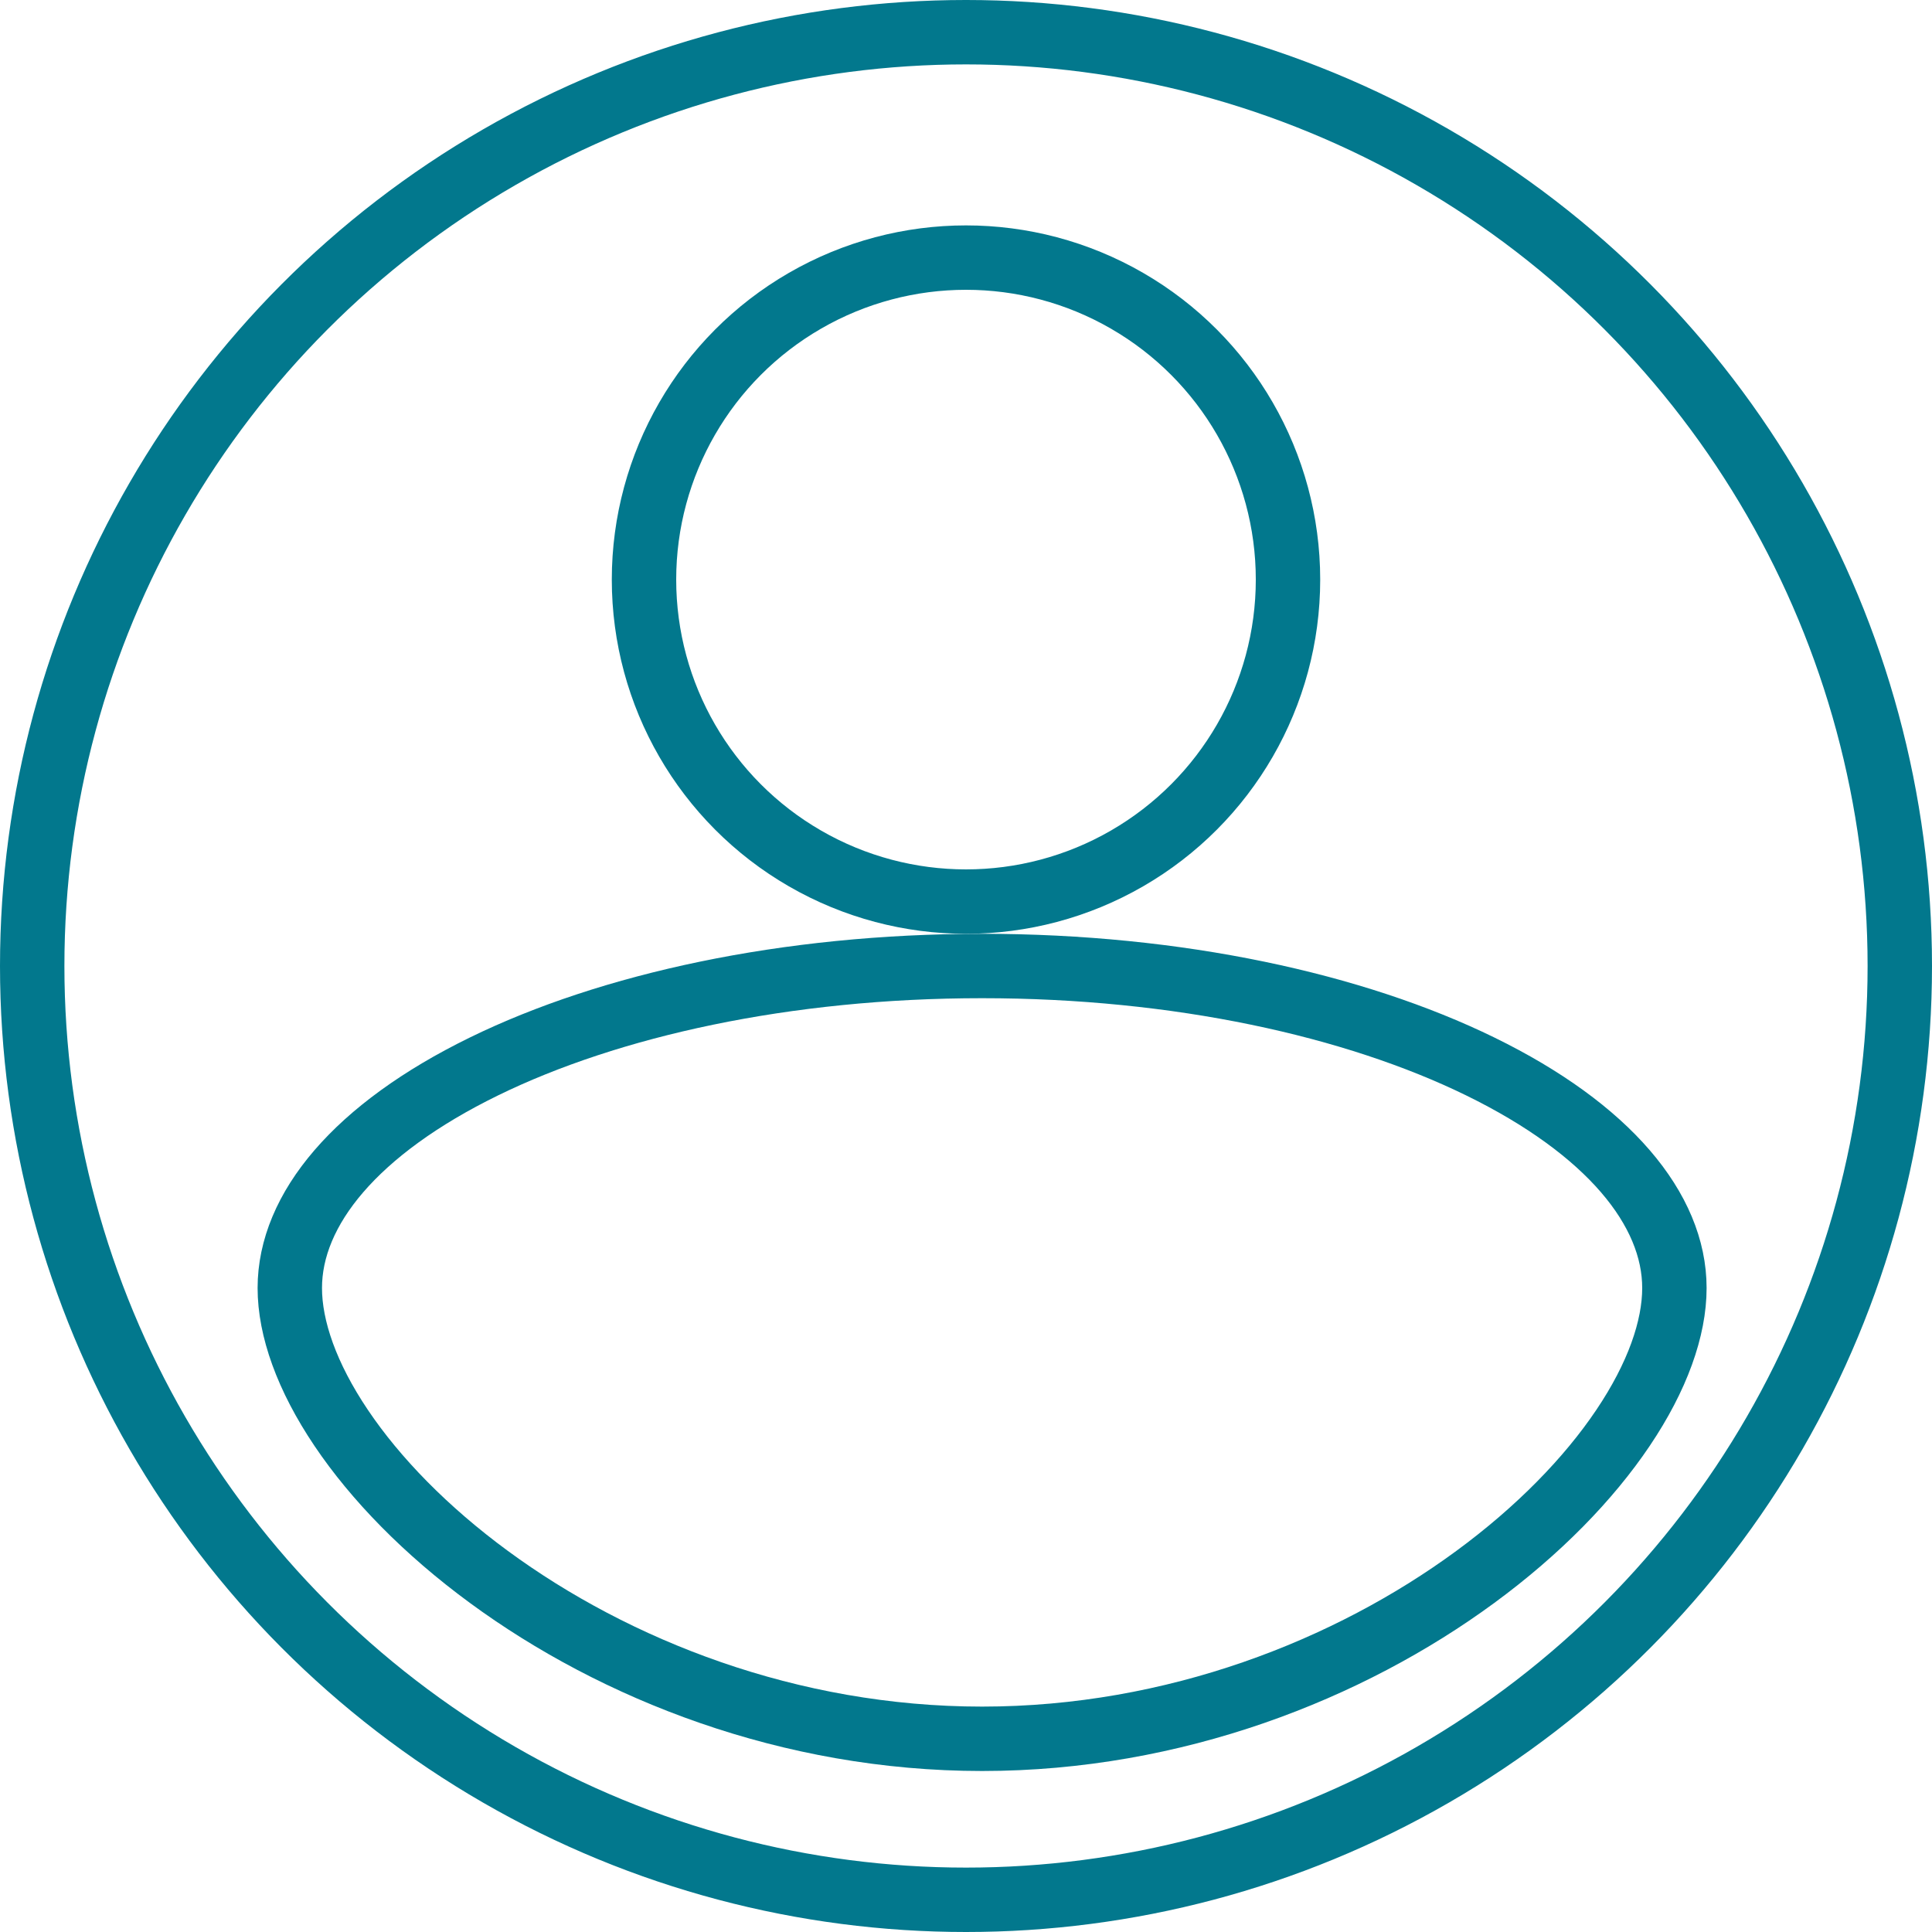
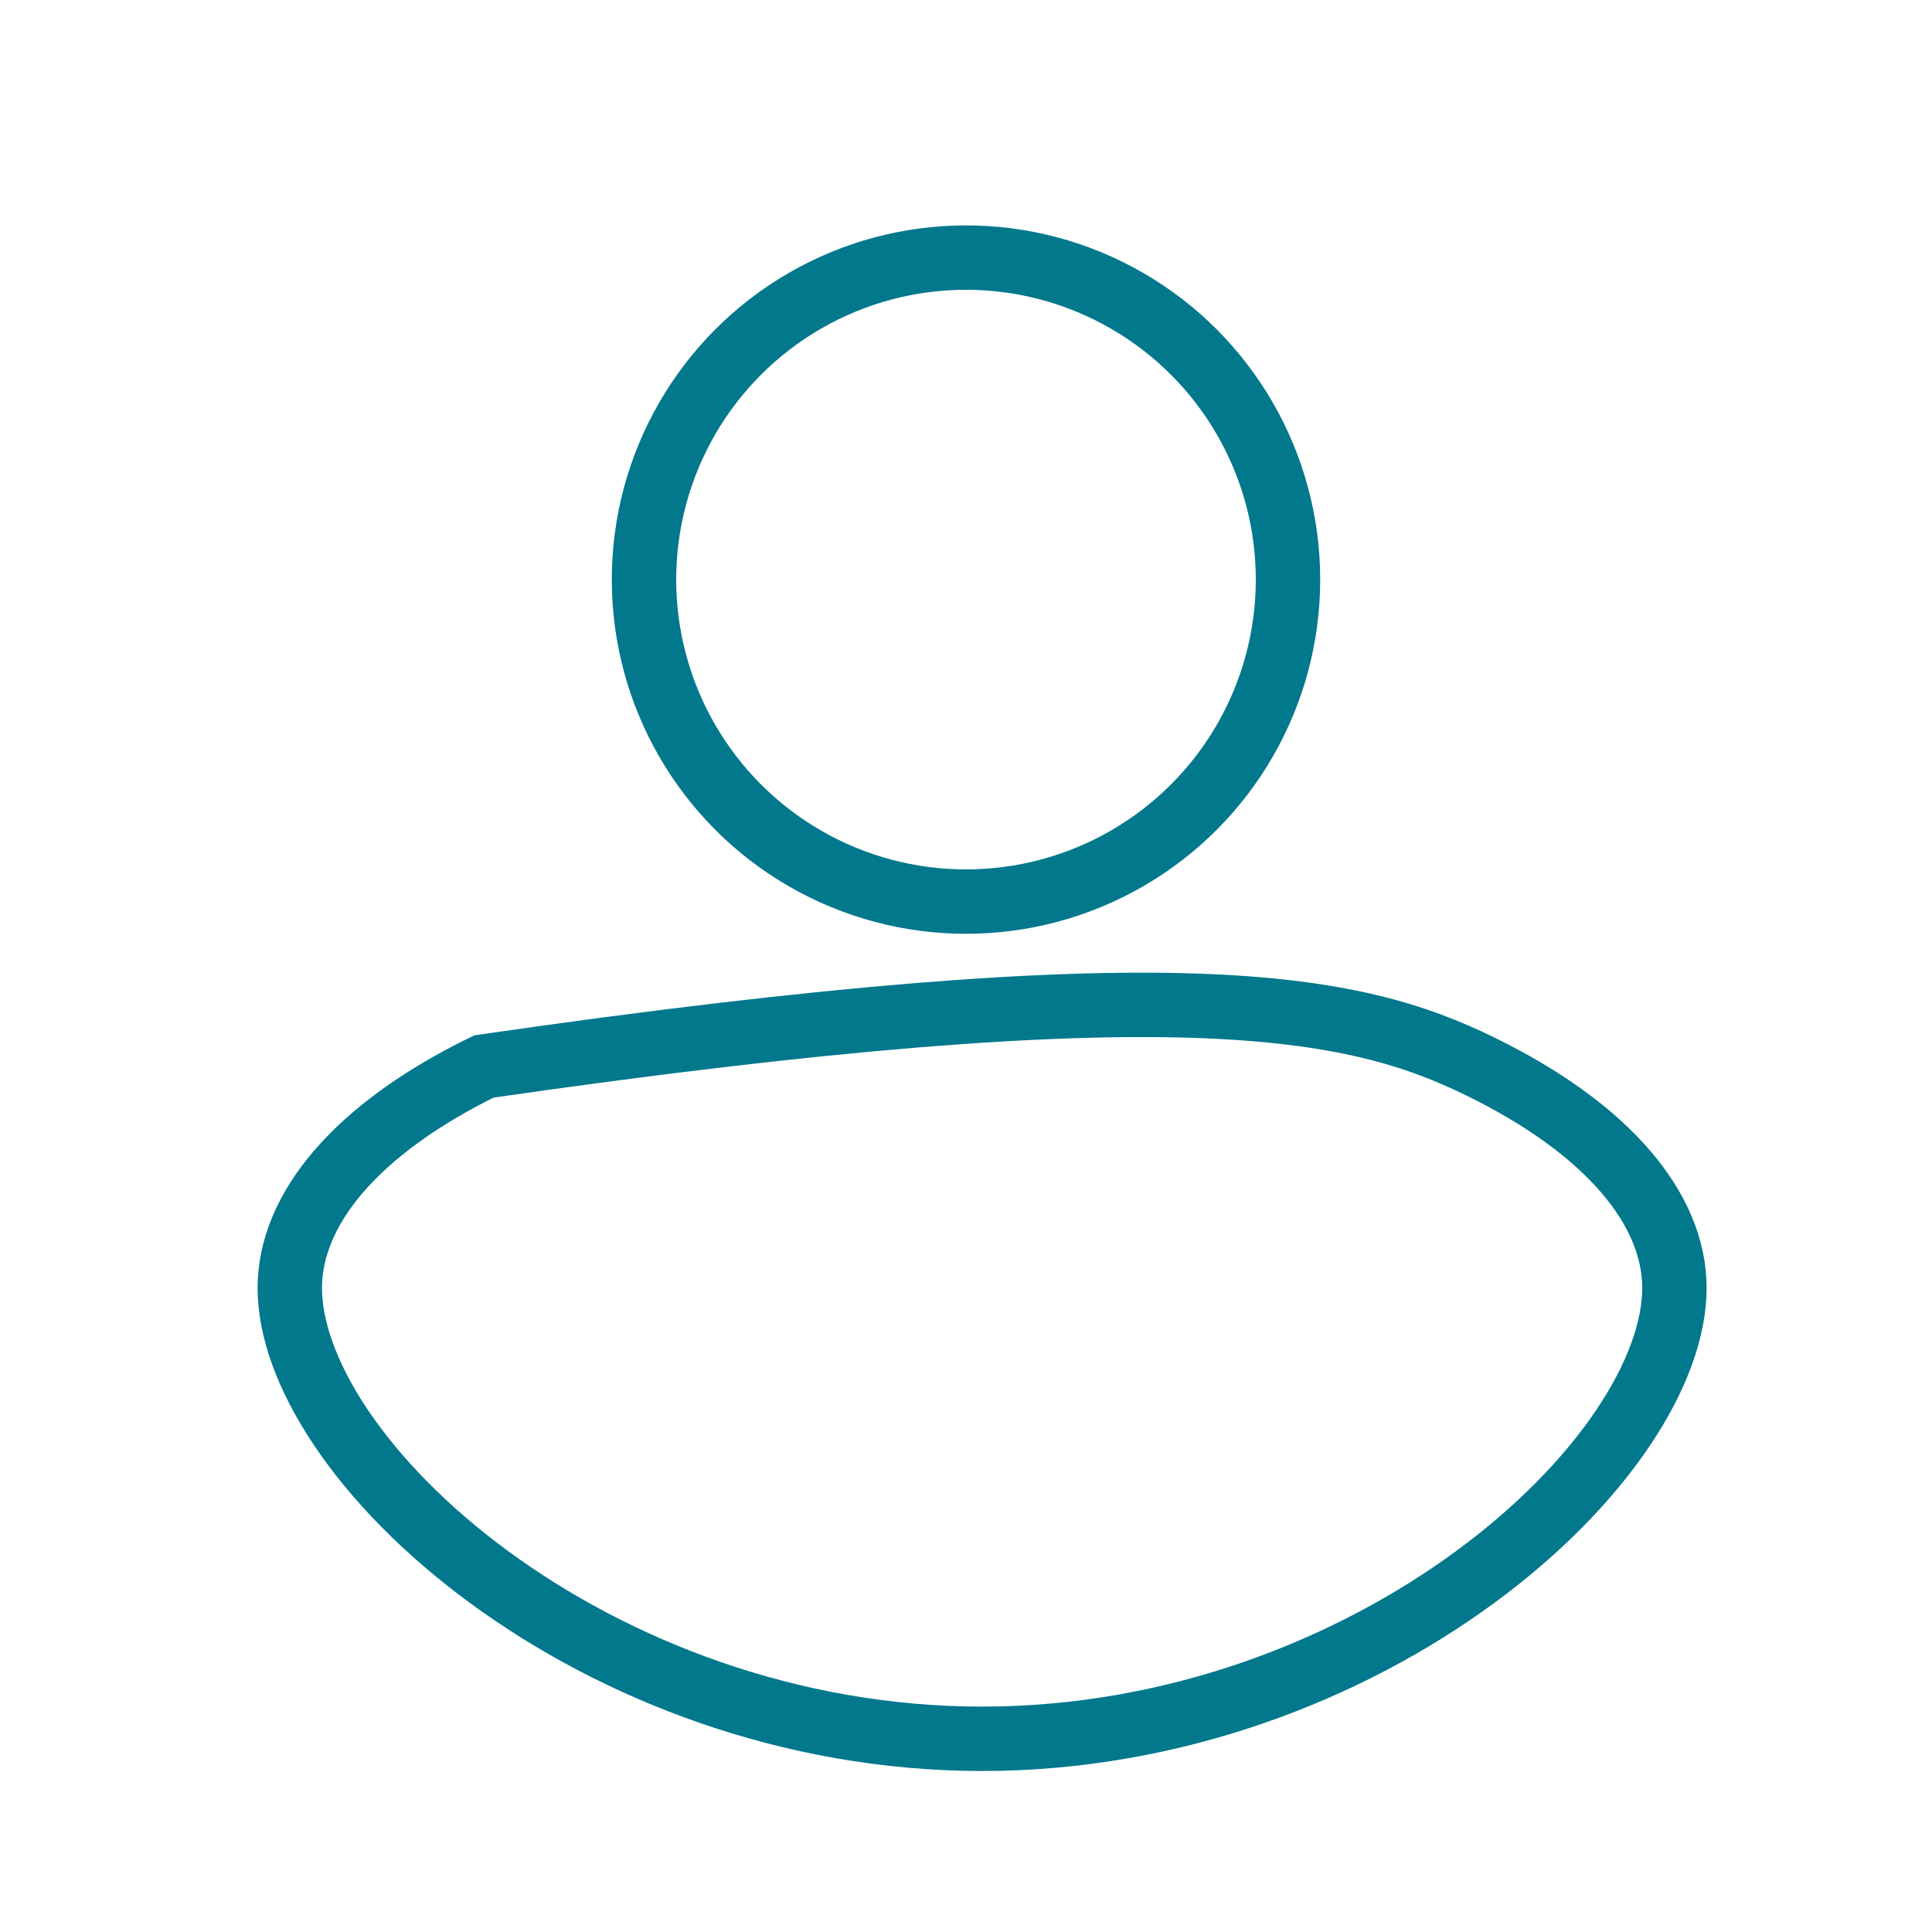
<svg xmlns="http://www.w3.org/2000/svg" width="60" height="60" viewBox="0 0 60 60" fill="none">
-   <circle cx="30" cy="30" r="29" stroke="#02788D" stroke-width="2" />
  <circle cx="30" cy="18" r="10" stroke="#02788D" stroke-width="2" />
-   <path d="M52 40C52 41.254 51.474 42.757 50.402 44.348C49.338 45.929 47.777 47.534 45.818 48.972C41.899 51.851 36.478 54 30.5 54C24.522 54 19.101 51.851 15.182 48.972C13.223 47.534 11.662 45.929 10.598 44.348C9.526 42.757 9 41.254 9 40C9 37.557 11.055 35.063 15.029 33.12C18.937 31.21 24.405 30 30.5 30C36.595 30 42.063 31.21 45.971 33.12C49.945 35.063 52 37.557 52 40Z" stroke="#02788D" stroke-width="2" />
+   <path d="M52 40C52 41.254 51.474 42.757 50.402 44.348C49.338 45.929 47.777 47.534 45.818 48.972C41.899 51.851 36.478 54 30.5 54C24.522 54 19.101 51.851 15.182 48.972C13.223 47.534 11.662 45.929 10.598 44.348C9.526 42.757 9 41.254 9 40C9 37.557 11.055 35.063 15.029 33.12C36.595 30 42.063 31.21 45.971 33.12C49.945 35.063 52 37.557 52 40Z" stroke="#02788D" stroke-width="2" />
</svg>